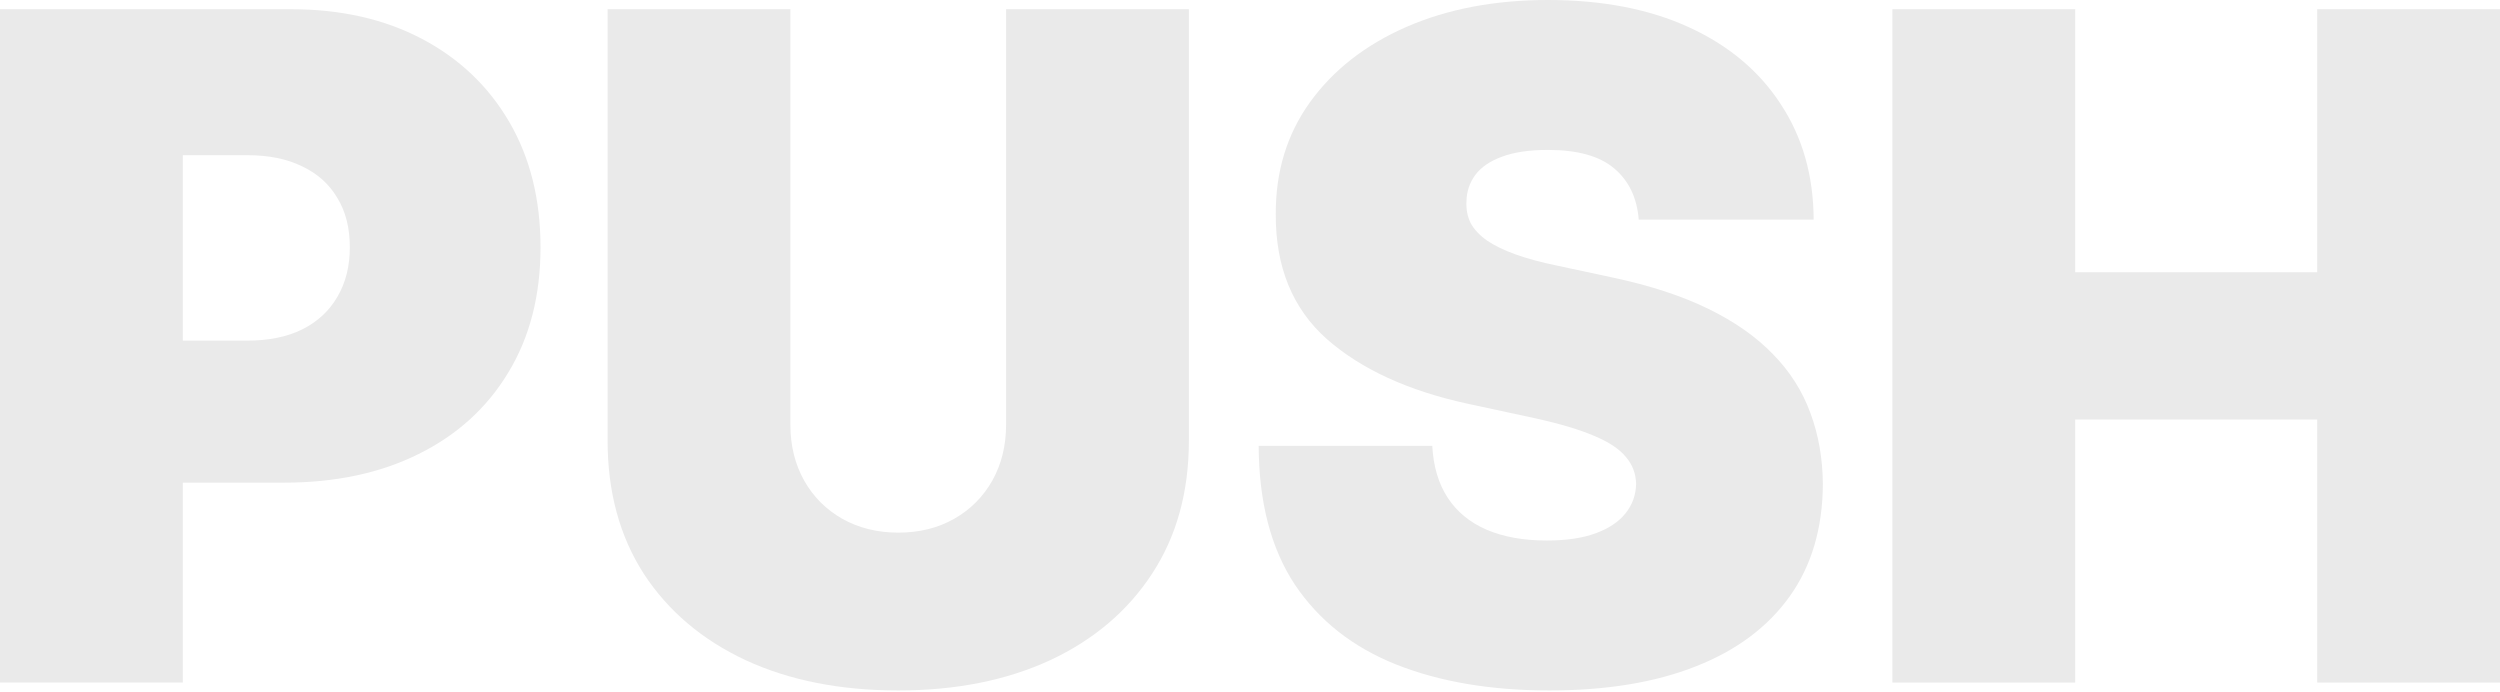
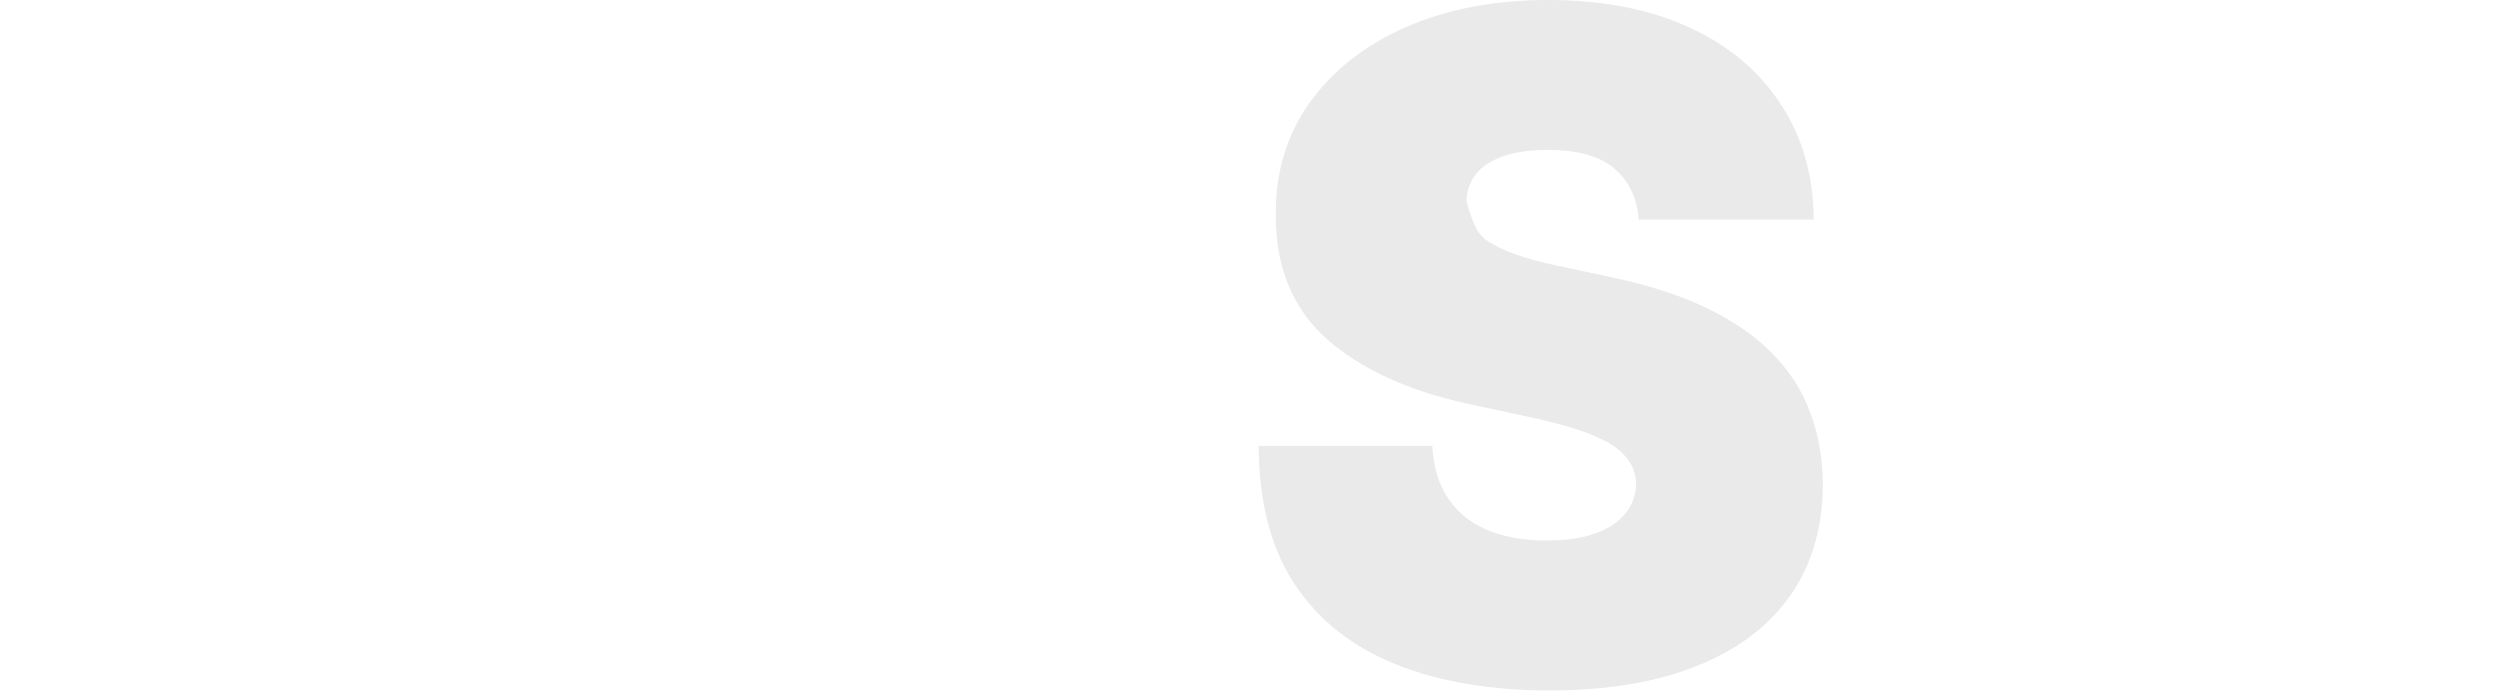
<svg xmlns="http://www.w3.org/2000/svg" width="260" height="72" viewBox="0 0 260 72" fill="none">
-   <path d="M0 70.986V0.957H30.227C35.425 0.957 39.972 1.983 43.87 4.035C47.769 6.086 50.8 8.97 52.966 12.686C55.132 16.402 56.214 20.744 56.214 25.714C56.214 30.729 55.097 35.071 52.863 38.741C50.652 42.411 47.541 45.238 43.529 47.221C39.539 49.205 34.877 50.196 29.543 50.196H11.489V35.425H25.714C27.948 35.425 29.851 35.037 31.424 34.262C33.02 33.464 34.239 32.336 35.083 30.877C35.949 29.418 36.382 27.697 36.382 25.714C36.382 23.708 35.949 21.998 35.083 20.585C34.239 19.148 33.02 18.054 31.424 17.302C29.851 16.527 27.948 16.139 25.714 16.139H19.012V70.986H0Z" fill="#EAEAEA" />
-   <path d="M104.633 0.957H123.644V45.819C123.644 51.154 122.368 55.77 119.815 59.668C117.284 63.543 113.751 66.541 109.215 68.661C104.678 70.758 99.412 71.807 93.417 71.807C87.376 71.807 82.088 70.758 77.551 68.661C73.015 66.541 69.481 63.543 66.951 59.668C64.444 55.77 63.19 51.154 63.19 45.819V0.957H82.201V44.178C82.201 46.344 82.68 48.281 83.638 49.991C84.595 51.678 85.917 53 87.604 53.958C89.314 54.915 91.251 55.394 93.417 55.394C95.606 55.394 97.543 54.915 99.23 53.958C100.917 53 102.239 51.678 103.196 49.991C104.154 48.281 104.633 46.344 104.633 44.178V0.957Z" fill="#EAEAEA" />
-   <path d="M170.43 22.841C170.247 20.562 169.393 18.784 167.865 17.507C166.361 16.231 164.07 15.592 160.992 15.592C159.032 15.592 157.425 15.832 156.171 16.31C154.94 16.766 154.028 17.393 153.435 18.191C152.843 18.989 152.535 19.901 152.512 20.927C152.467 21.77 152.615 22.534 152.957 23.218C153.321 23.879 153.891 24.483 154.666 25.03C155.441 25.554 156.433 26.033 157.641 26.466C158.849 26.899 160.286 27.287 161.95 27.628L167.694 28.859C171.57 29.68 174.886 30.763 177.645 32.108C180.403 33.453 182.66 35.037 184.415 36.861C186.17 38.662 187.458 40.691 188.279 42.947C189.122 45.204 189.555 47.666 189.578 50.333C189.555 54.938 188.404 58.836 186.125 62.027C183.845 65.219 180.585 67.646 176.345 69.311C172.128 70.975 167.056 71.807 161.129 71.807C155.043 71.807 149.731 70.906 145.195 69.105C140.681 67.305 137.171 64.535 134.663 60.796C132.178 57.035 130.925 52.225 130.902 46.367H148.956C149.07 48.509 149.606 50.31 150.563 51.769C151.521 53.228 152.866 54.334 154.598 55.086C156.353 55.838 158.439 56.214 160.856 56.214C162.884 56.214 164.583 55.964 165.95 55.462C167.318 54.961 168.355 54.265 169.062 53.376C169.769 52.487 170.133 51.473 170.156 50.333C170.133 49.262 169.78 48.327 169.096 47.529C168.435 46.709 167.341 45.979 165.814 45.341C164.286 44.68 162.223 44.064 159.625 43.494L152.649 41.99C146.449 40.645 141.559 38.4 137.98 35.254C134.424 32.085 132.657 27.765 132.68 22.294C132.657 17.849 133.843 13.962 136.236 10.634C138.652 7.283 141.992 4.673 146.255 2.804C150.54 0.935 155.453 0 160.992 0C166.646 0 171.535 0.946 175.661 2.838C179.787 4.73 182.967 7.397 185.201 10.839C187.458 14.259 188.598 18.259 188.621 22.841H170.43Z" fill="#EAEAEA" />
-   <path d="M196.81 70.986V0.957H215.822V28.312H240.988V0.957H260V70.986H240.988V43.631H215.822V70.986H196.81Z" fill="#EAEAEA" />
+   <path d="M170.43 22.841C170.247 20.562 169.393 18.784 167.865 17.507C166.361 16.231 164.07 15.592 160.992 15.592C159.032 15.592 157.425 15.832 156.171 16.31C154.94 16.766 154.028 17.393 153.435 18.191C152.843 18.989 152.535 19.901 152.512 20.927C153.321 23.879 153.891 24.483 154.666 25.03C155.441 25.554 156.433 26.033 157.641 26.466C158.849 26.899 160.286 27.287 161.95 27.628L167.694 28.859C171.57 29.68 174.886 30.763 177.645 32.108C180.403 33.453 182.66 35.037 184.415 36.861C186.17 38.662 187.458 40.691 188.279 42.947C189.122 45.204 189.555 47.666 189.578 50.333C189.555 54.938 188.404 58.836 186.125 62.027C183.845 65.219 180.585 67.646 176.345 69.311C172.128 70.975 167.056 71.807 161.129 71.807C155.043 71.807 149.731 70.906 145.195 69.105C140.681 67.305 137.171 64.535 134.663 60.796C132.178 57.035 130.925 52.225 130.902 46.367H148.956C149.07 48.509 149.606 50.31 150.563 51.769C151.521 53.228 152.866 54.334 154.598 55.086C156.353 55.838 158.439 56.214 160.856 56.214C162.884 56.214 164.583 55.964 165.95 55.462C167.318 54.961 168.355 54.265 169.062 53.376C169.769 52.487 170.133 51.473 170.156 50.333C170.133 49.262 169.78 48.327 169.096 47.529C168.435 46.709 167.341 45.979 165.814 45.341C164.286 44.68 162.223 44.064 159.625 43.494L152.649 41.99C146.449 40.645 141.559 38.4 137.98 35.254C134.424 32.085 132.657 27.765 132.68 22.294C132.657 17.849 133.843 13.962 136.236 10.634C138.652 7.283 141.992 4.673 146.255 2.804C150.54 0.935 155.453 0 160.992 0C166.646 0 171.535 0.946 175.661 2.838C179.787 4.73 182.967 7.397 185.201 10.839C187.458 14.259 188.598 18.259 188.621 22.841H170.43Z" fill="#EAEAEA" />
</svg>